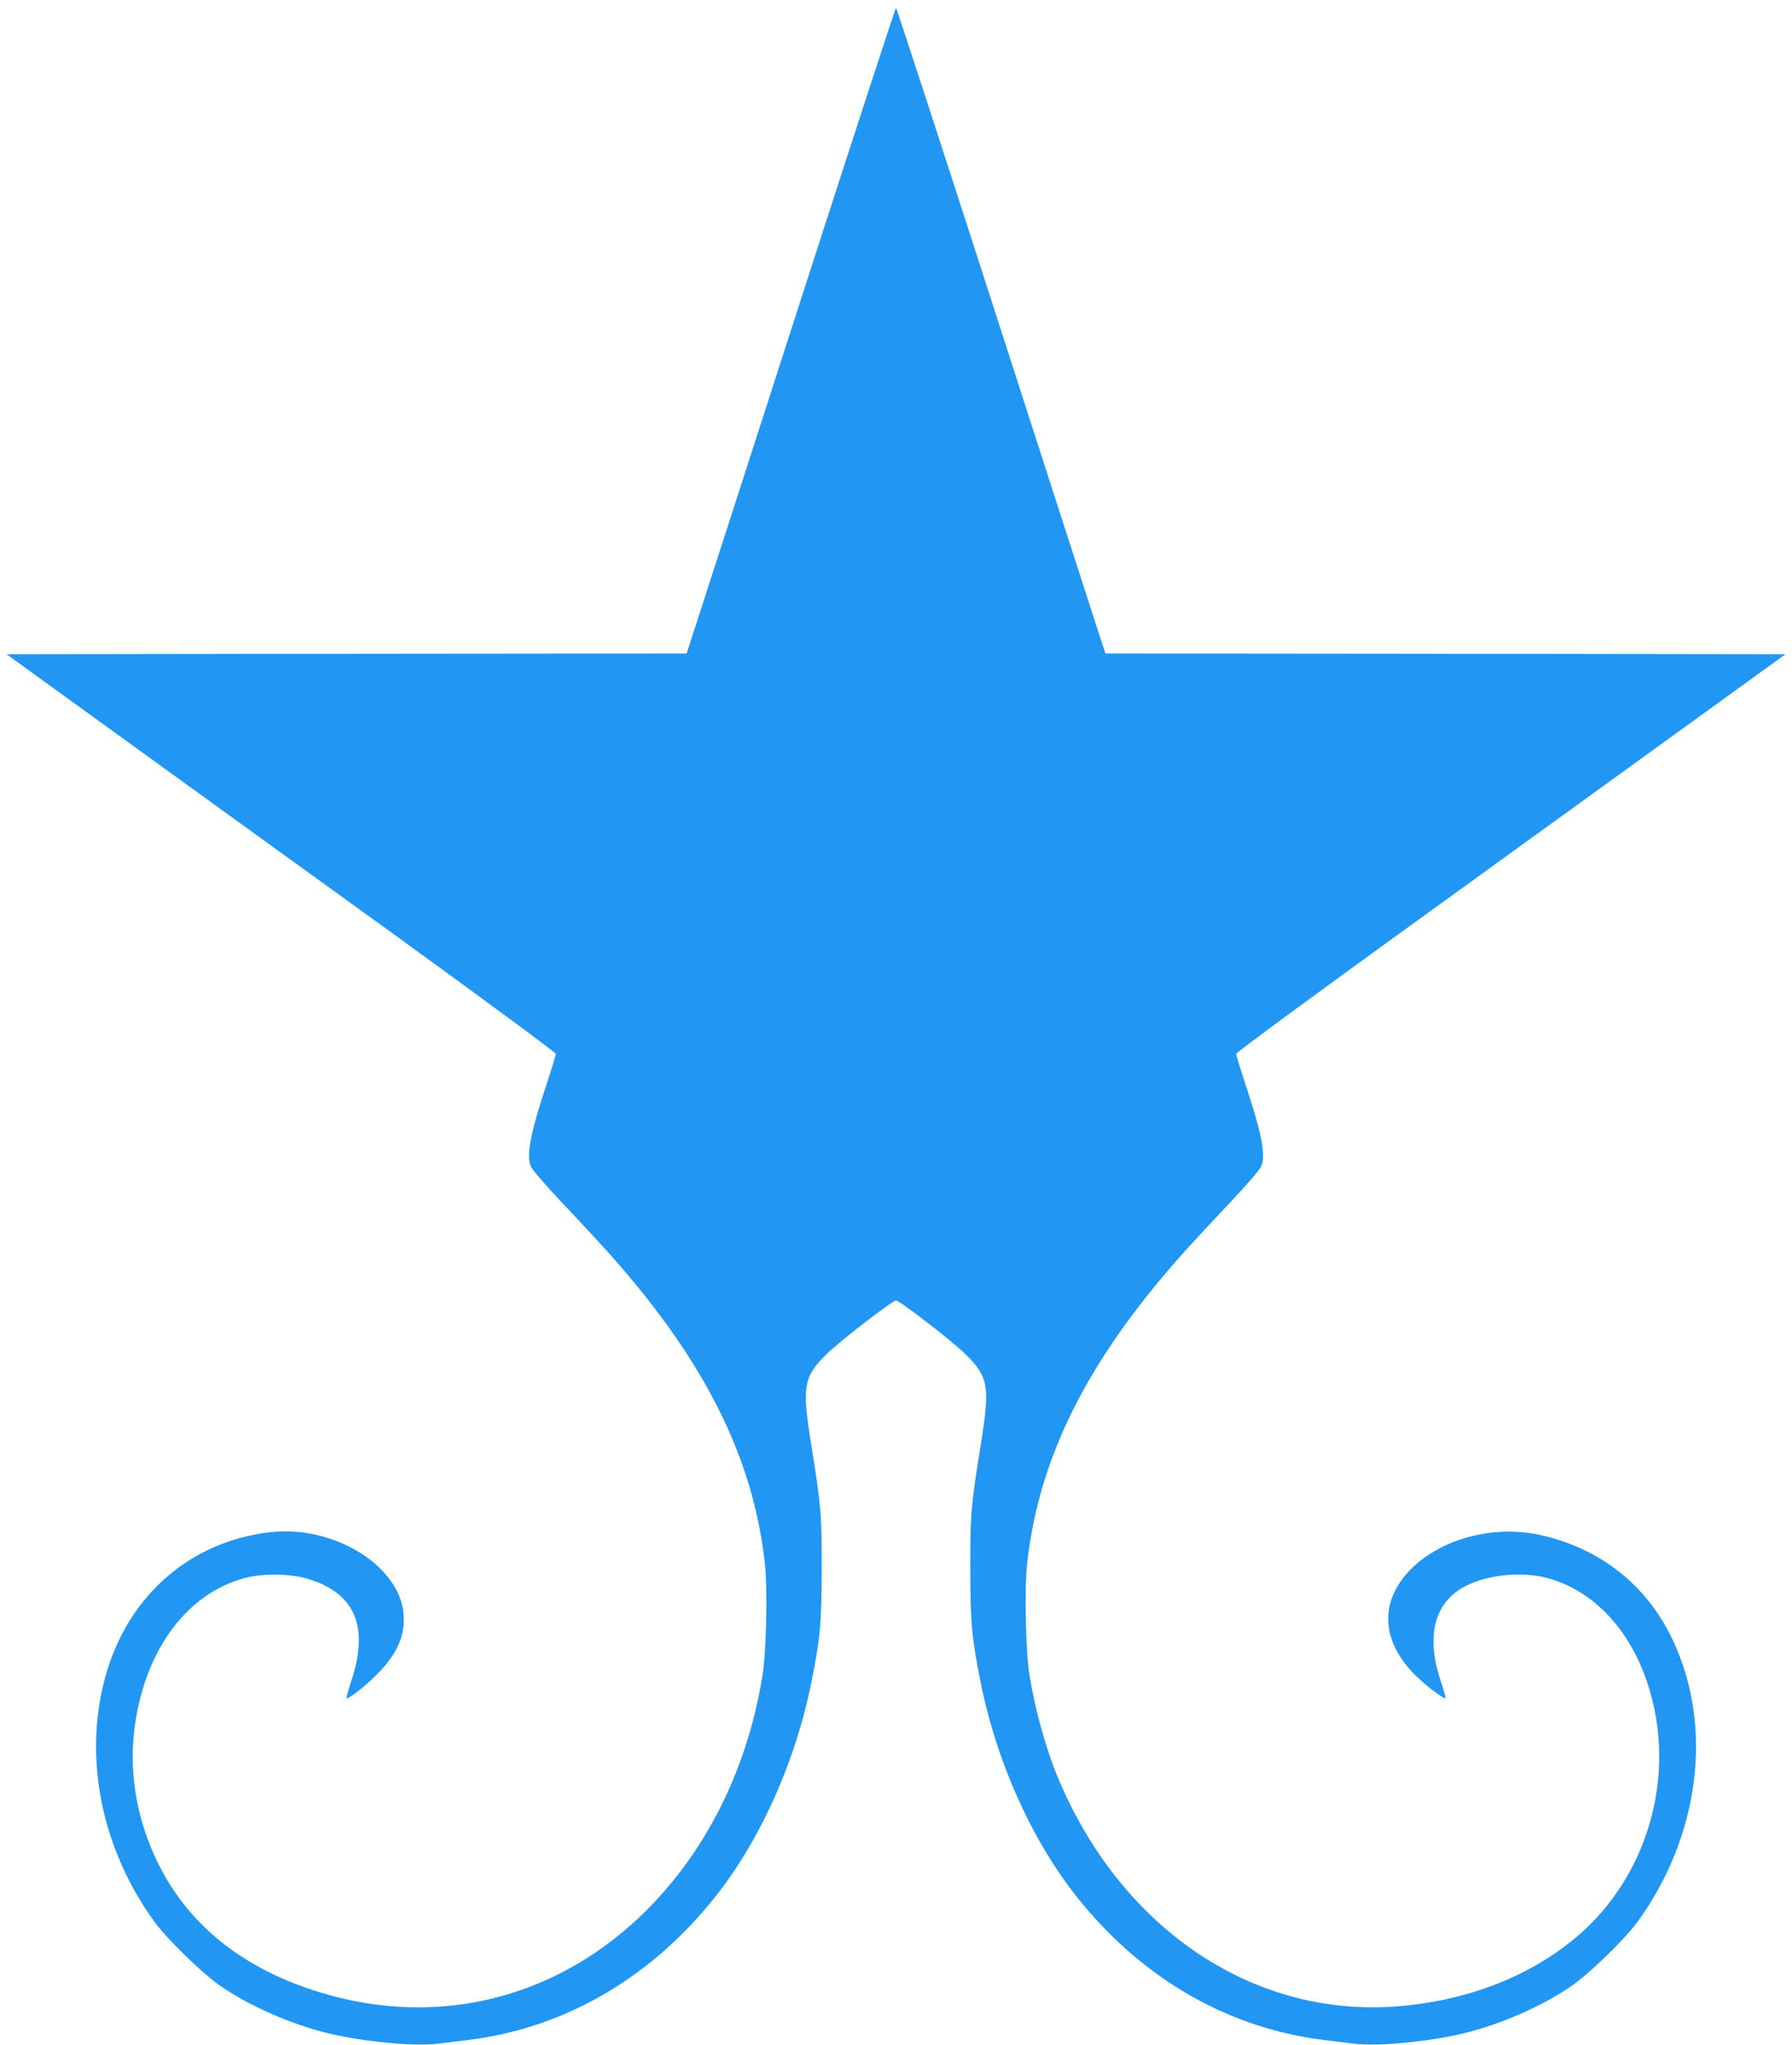
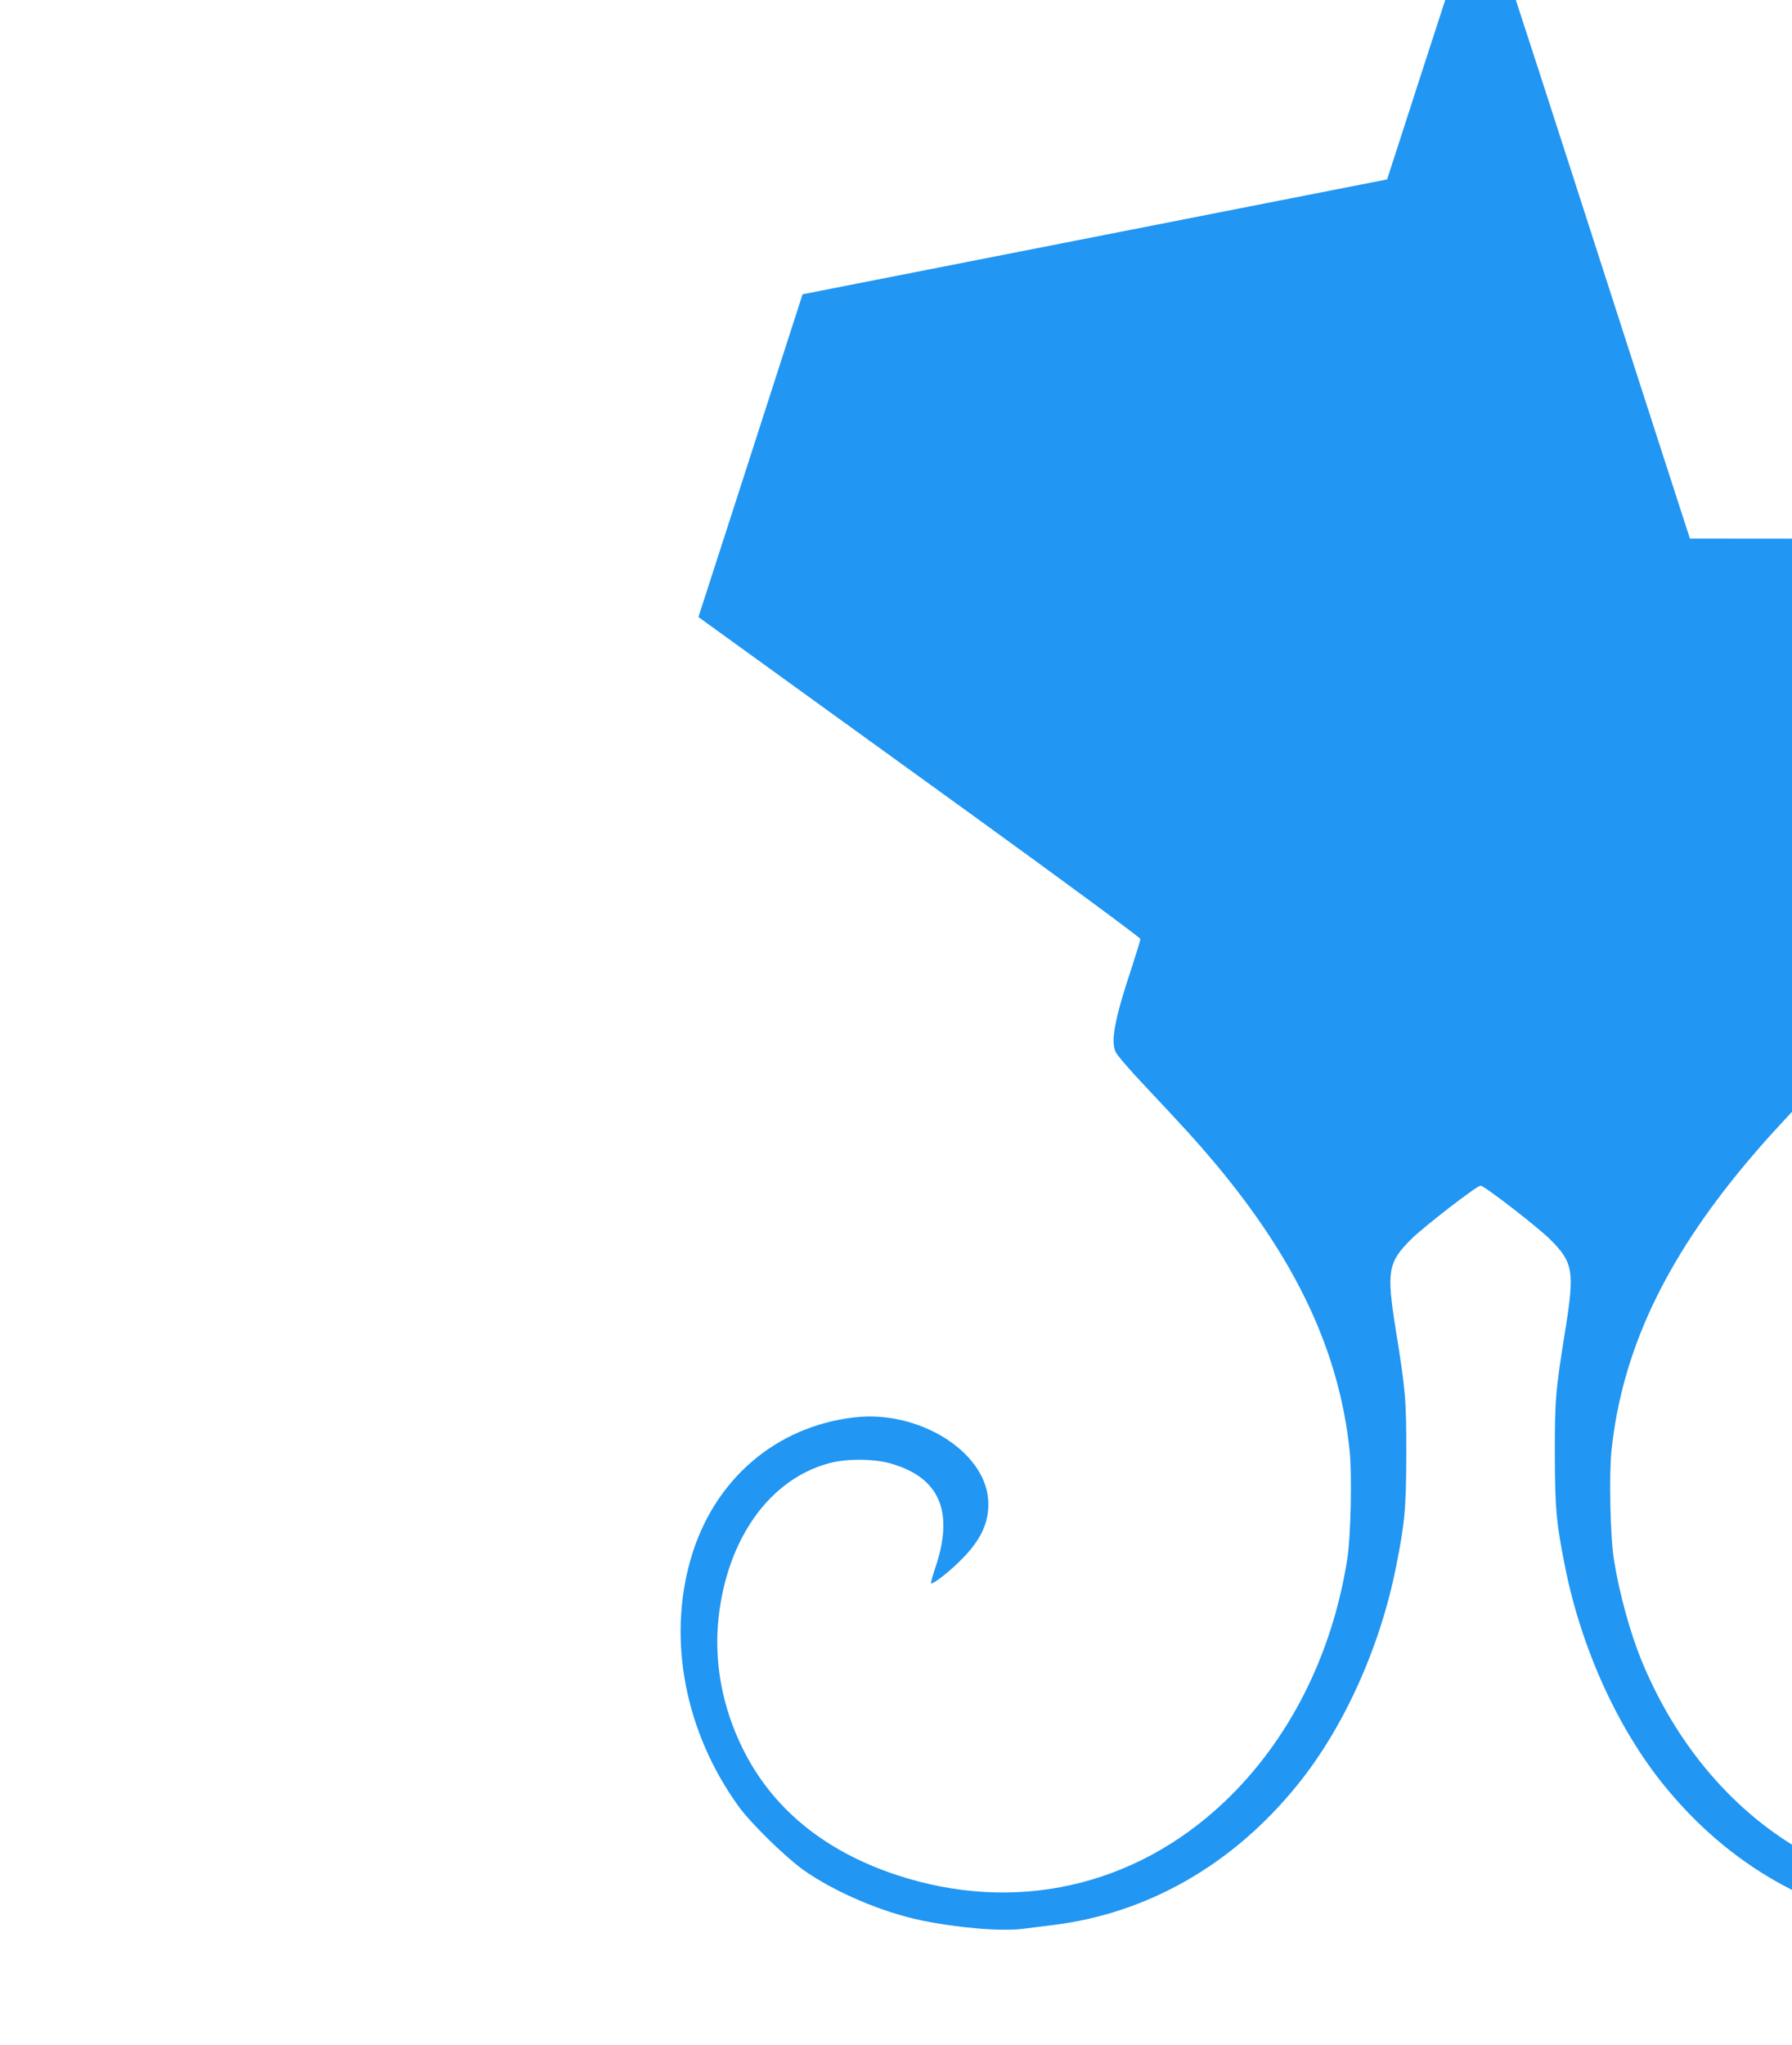
<svg xmlns="http://www.w3.org/2000/svg" version="1.0" width="1122pt" height="1280pt" viewBox="0 0 1122 1280" preserveAspectRatio="xMidYMid meet">
  <g transform="translate(0,1280) scale(0.1,-0.1)" fill="#2196f3" stroke="none">
-     <path d="M5025 10958 c-318 -986 -611 -1895 -652 -2020 l-74 -228 -2129 -2 -2129 -3 672 -486 c370 -267 1143 -827 1720 -1243 576 -417 1047 -764 1047 -772 0 -9 -25 -90 -55 -182 -105 -315 -132 -458 -100 -525 9 -20 88 -112 174 -203 255 -271 338 -362 447 -492 511 -610 778 -1178 844 -1798 16 -149 8 -544 -15 -684 -95 -602 -367 -1137 -771 -1519 -562 -532 -1313 -699 -2049 -456 -452 149 -779 416 -964 790 -129 260 -182 544 -152 820 54 492 316 863 686 966 110 31 277 31 388 1 310 -87 403 -301 283 -654 -18 -54 -30 -98 -26 -98 20 0 114 74 185 145 131 130 182 245 172 381 -23 304 -437 559 -834 514 -496 -56 -885 -391 -1028 -886 -148 -510 -34 -1091 303 -1554 77 -105 289 -312 402 -393 196 -139 497 -267 745 -317 230 -47 500 -69 633 -51 48 6 127 16 177 22 595 71 1131 376 1535 874 291 357 519 860 620 1365 56 279 64 368 65 710 0 347 -4 394 -67 785 -57 359 -48 415 97 559 77 77 412 336 435 336 23 0 358 -259 435 -336 145 -144 154 -200 97 -559 -63 -391 -67 -438 -67 -785 1 -342 9 -431 65 -710 101 -505 329 -1008 620 -1365 404 -498 940 -803 1535 -874 50 -6 129 -16 177 -22 133 -18 403 4 633 51 248 50 549 178 745 317 113 81 325 288 402 393 392 539 478 1228 219 1770 -161 339 -451 568 -825 652 -301 67 -640 -27 -828 -230 -191 -208 -164 -461 74 -676 60 -55 144 -116 158 -116 4 0 -8 44 -26 98 -100 292 -45 505 155 606 142 72 357 92 516 47 262 -73 477 -286 595 -587 228 -582 51 -1268 -429 -1666 -298 -247 -692 -396 -1129 -427 -902 -64 -1726 501 -2115 1449 -72 177 -139 421 -172 630 -23 140 -31 535 -15 684 66 620 333 1188 844 1798 109 130 192 221 447 492 86 91 165 183 174 203 33 68 6 207 -100 525 -30 92 -55 173 -55 182 0 8 471 355 1048 772 576 416 1349 976 1719 1243 l672 486 -2129 3 -2129 2 -74 228 c-41 125 -334 1034 -652 2020 -318 985 -581 1792 -585 1792 -4 0 -267 -807 -585 -1792z" />
+     <path d="M5025 10958 c-318 -986 -611 -1895 -652 -2020 c370 -267 1143 -827 1720 -1243 576 -417 1047 -764 1047 -772 0 -9 -25 -90 -55 -182 -105 -315 -132 -458 -100 -525 9 -20 88 -112 174 -203 255 -271 338 -362 447 -492 511 -610 778 -1178 844 -1798 16 -149 8 -544 -15 -684 -95 -602 -367 -1137 -771 -1519 -562 -532 -1313 -699 -2049 -456 -452 149 -779 416 -964 790 -129 260 -182 544 -152 820 54 492 316 863 686 966 110 31 277 31 388 1 310 -87 403 -301 283 -654 -18 -54 -30 -98 -26 -98 20 0 114 74 185 145 131 130 182 245 172 381 -23 304 -437 559 -834 514 -496 -56 -885 -391 -1028 -886 -148 -510 -34 -1091 303 -1554 77 -105 289 -312 402 -393 196 -139 497 -267 745 -317 230 -47 500 -69 633 -51 48 6 127 16 177 22 595 71 1131 376 1535 874 291 357 519 860 620 1365 56 279 64 368 65 710 0 347 -4 394 -67 785 -57 359 -48 415 97 559 77 77 412 336 435 336 23 0 358 -259 435 -336 145 -144 154 -200 97 -559 -63 -391 -67 -438 -67 -785 1 -342 9 -431 65 -710 101 -505 329 -1008 620 -1365 404 -498 940 -803 1535 -874 50 -6 129 -16 177 -22 133 -18 403 4 633 51 248 50 549 178 745 317 113 81 325 288 402 393 392 539 478 1228 219 1770 -161 339 -451 568 -825 652 -301 67 -640 -27 -828 -230 -191 -208 -164 -461 74 -676 60 -55 144 -116 158 -116 4 0 -8 44 -26 98 -100 292 -45 505 155 606 142 72 357 92 516 47 262 -73 477 -286 595 -587 228 -582 51 -1268 -429 -1666 -298 -247 -692 -396 -1129 -427 -902 -64 -1726 501 -2115 1449 -72 177 -139 421 -172 630 -23 140 -31 535 -15 684 66 620 333 1188 844 1798 109 130 192 221 447 492 86 91 165 183 174 203 33 68 6 207 -100 525 -30 92 -55 173 -55 182 0 8 471 355 1048 772 576 416 1349 976 1719 1243 l672 486 -2129 3 -2129 2 -74 228 c-41 125 -334 1034 -652 2020 -318 985 -581 1792 -585 1792 -4 0 -267 -807 -585 -1792z" />
  </g>
</svg>